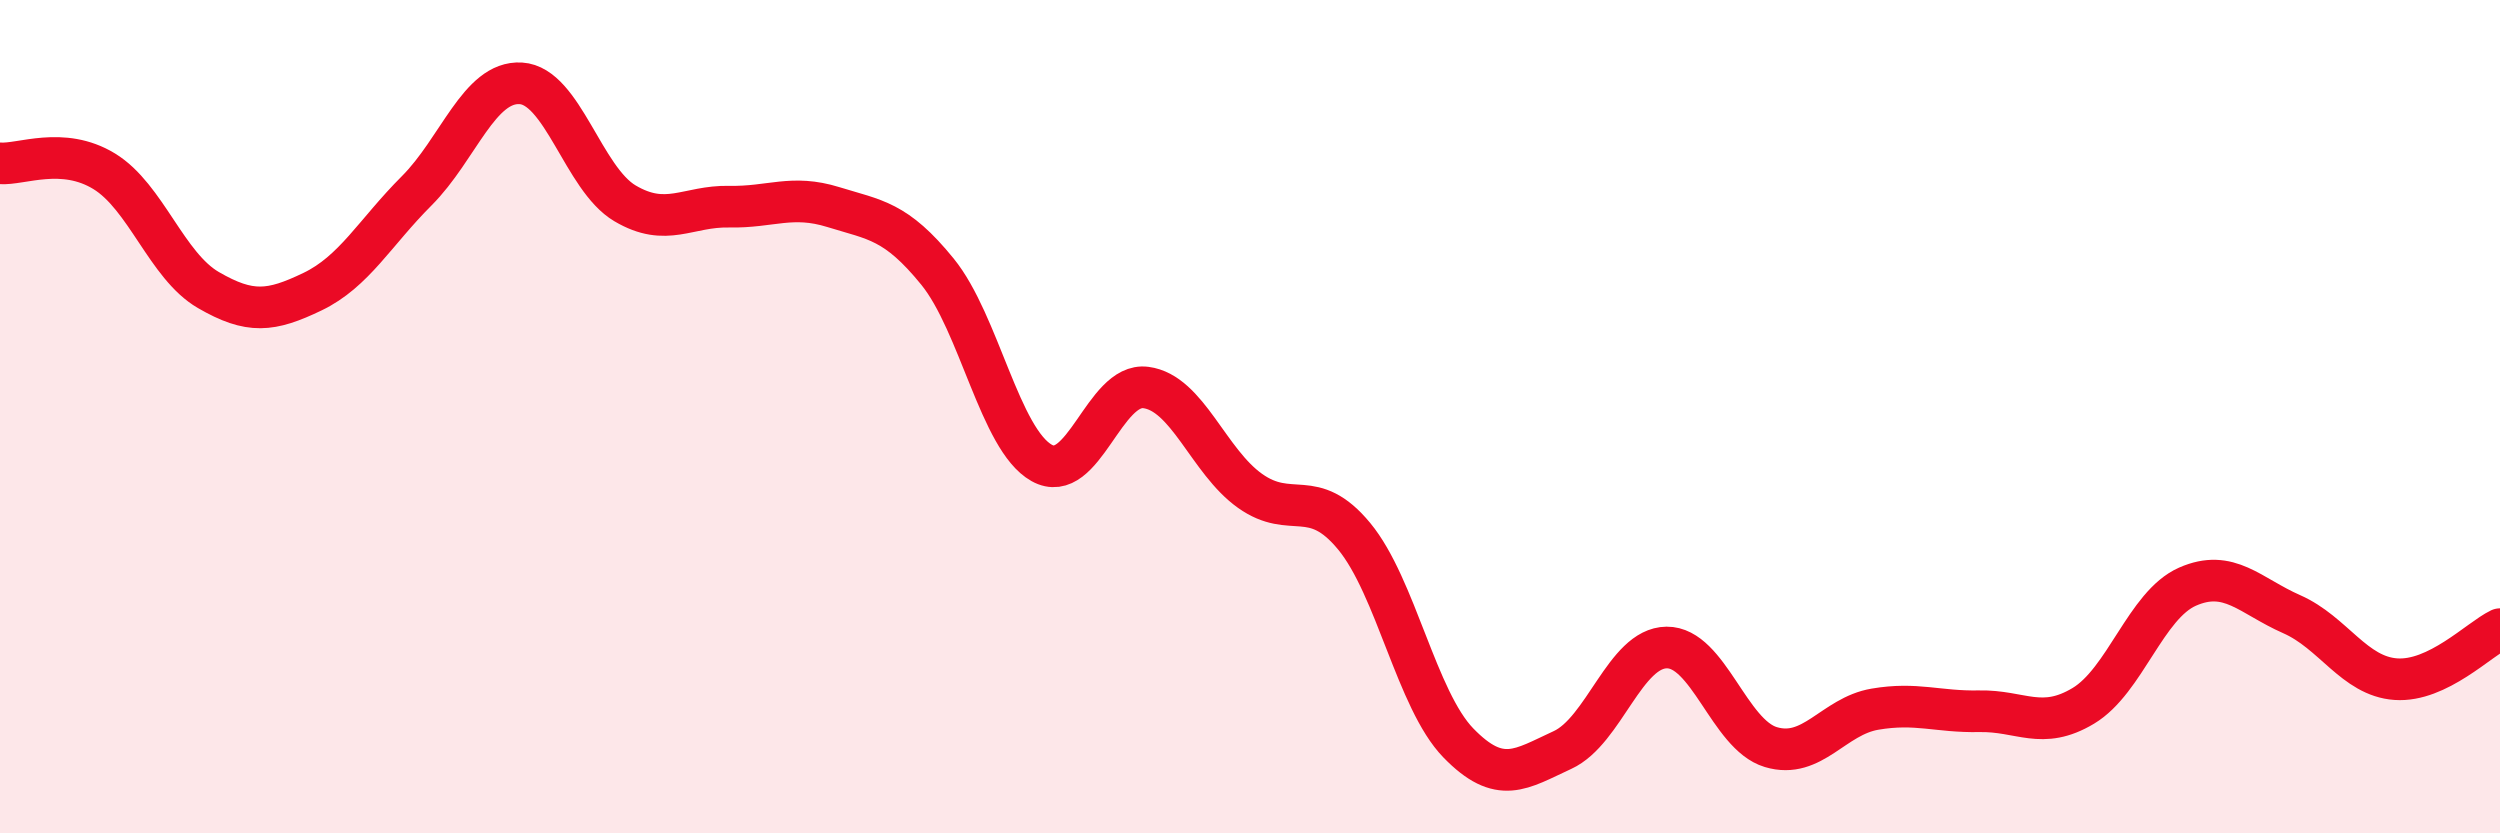
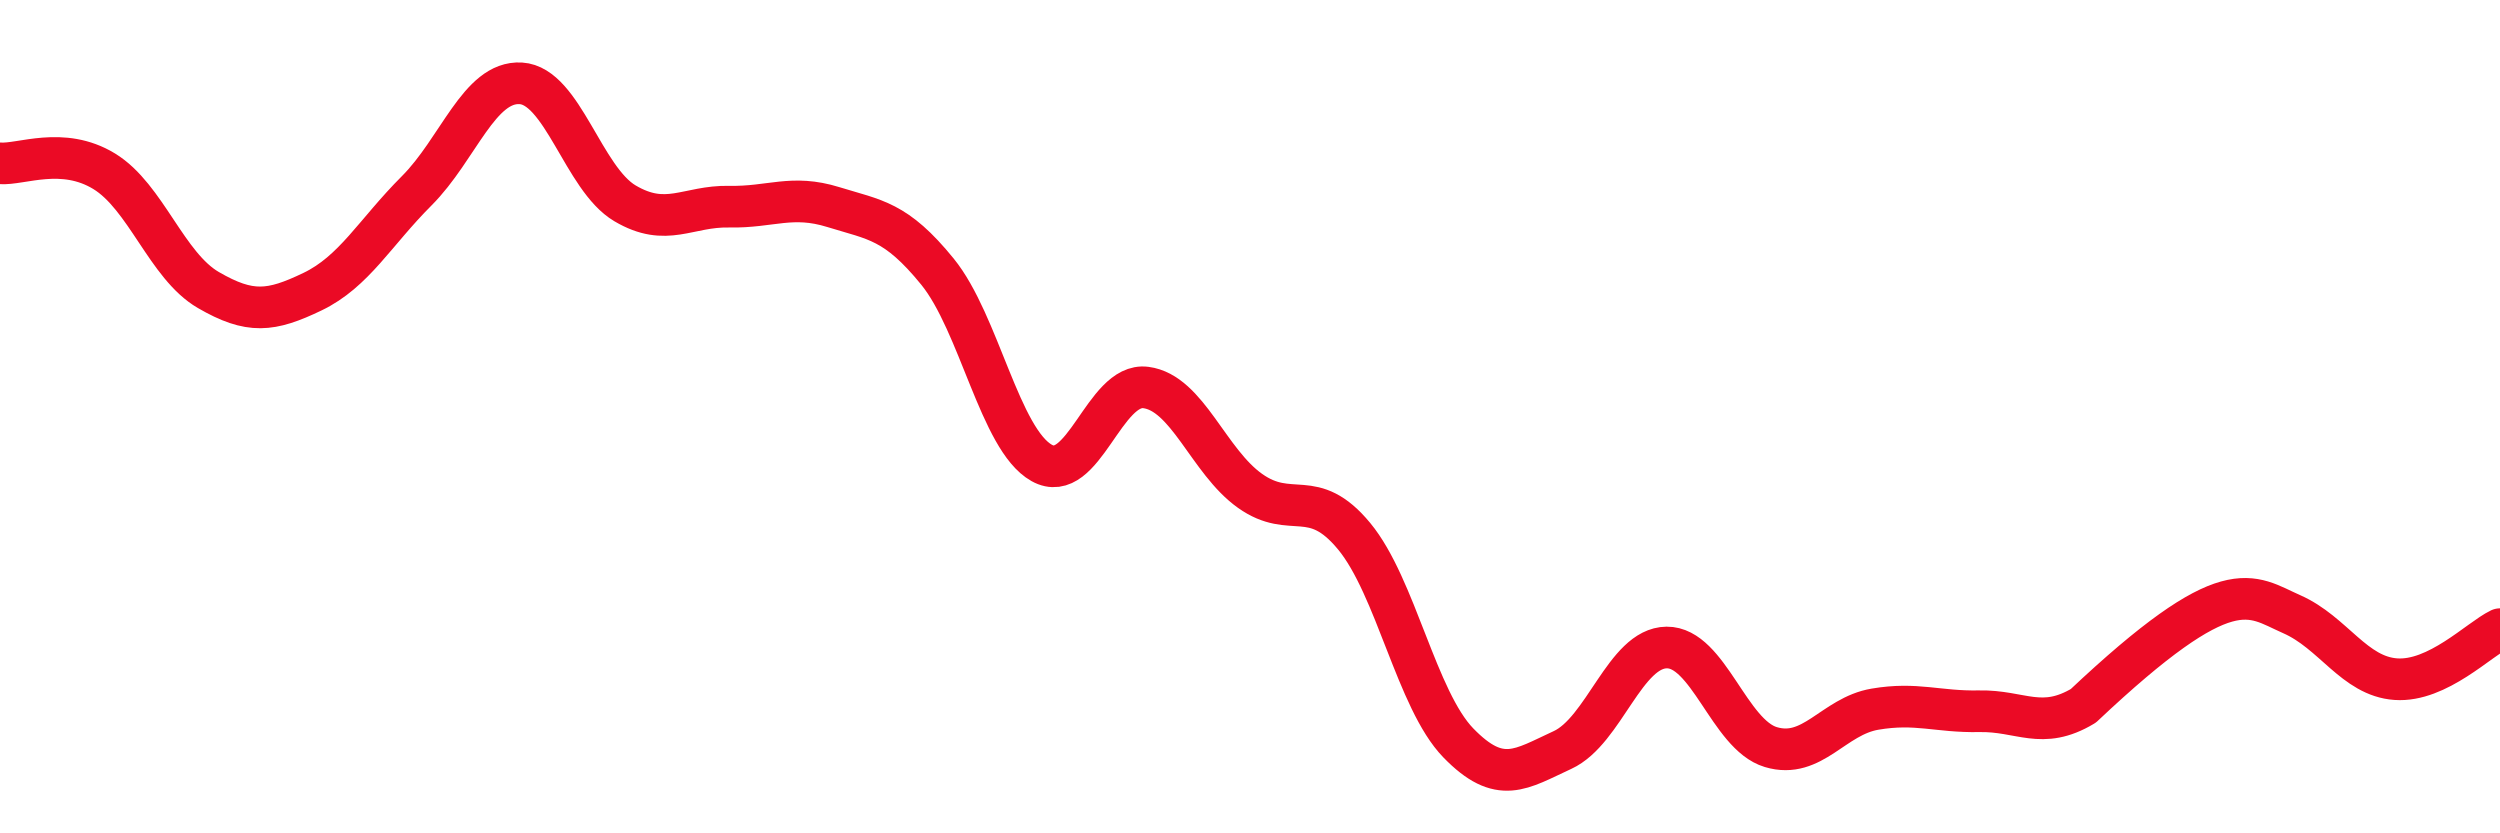
<svg xmlns="http://www.w3.org/2000/svg" width="60" height="20" viewBox="0 0 60 20">
-   <path d="M 0,3.92 C 0.5,3.96 1.5,3.5 2.5,4.11 C 3.5,4.72 4,6.38 5,6.96 C 6,7.54 6.5,7.48 7.5,7 C 8.5,6.52 9,5.58 10,4.58 C 11,3.58 11.5,1.94 12.5,2 C 13.5,2.06 14,4.29 15,4.88 C 16,5.47 16.5,4.94 17.5,4.96 C 18.5,4.98 19,4.66 20,4.97 C 21,5.28 21.5,5.29 22.5,6.52 C 23.5,7.75 24,10.55 25,11.11 C 26,11.67 26.5,9.17 27.5,9.3 C 28.5,9.43 29,11.07 30,11.78 C 31,12.49 31.5,11.66 32.5,12.87 C 33.5,14.08 34,16.8 35,17.83 C 36,18.86 36.5,18.46 37.5,18 C 38.5,17.54 39,15.55 40,15.54 C 41,15.53 41.5,17.63 42.5,17.93 C 43.5,18.23 44,17.19 45,17.02 C 46,16.85 46.5,17.09 47.5,17.07 C 48.5,17.05 49,17.54 50,16.94 C 51,16.34 51.5,14.52 52.5,14.08 C 53.5,13.64 54,14.3 55,14.74 C 56,15.18 56.5,16.23 57.5,16.3 C 58.5,16.37 59.5,15.34 60,15.1L60 20L0 20Z" fill="#EB0A25" opacity="0.1" stroke-linecap="round" stroke-linejoin="round" />
-   <path d="M 0,3.92 C 0.5,3.96 1.5,3.5 2.5,4.11 C 3.5,4.72 4,6.38 5,6.96 C 6,7.54 6.5,7.48 7.5,7 C 8.5,6.52 9,5.58 10,4.58 C 11,3.58 11.5,1.94 12.5,2 C 13.5,2.06 14,4.29 15,4.88 C 16,5.47 16.5,4.94 17.5,4.96 C 18.5,4.98 19,4.66 20,4.97 C 21,5.28 21.5,5.29 22.5,6.52 C 23.5,7.75 24,10.55 25,11.11 C 26,11.67 26.5,9.17 27.5,9.3 C 28.5,9.43 29,11.07 30,11.78 C 31,12.49 31.5,11.66 32.5,12.87 C 33.5,14.08 34,16.8 35,17.83 C 36,18.86 36.5,18.46 37.5,18 C 38.5,17.54 39,15.55 40,15.54 C 41,15.53 41.5,17.63 42.5,17.93 C 43.5,18.23 44,17.19 45,17.02 C 46,16.85 46.5,17.09 47.5,17.07 C 48.5,17.05 49,17.54 50,16.94 C 51,16.34 51.5,14.52 52.5,14.08 C 53.5,13.64 54,14.3 55,14.74 C 56,15.18 56.5,16.23 57.5,16.3 C 58.5,16.37 59.5,15.34 60,15.1" stroke="#EB0A25" stroke-width="1" fill="none" stroke-linecap="round" stroke-linejoin="round" />
+   <path d="M 0,3.92 C 0.5,3.96 1.5,3.5 2.5,4.11 C 3.5,4.72 4,6.38 5,6.96 C 6,7.54 6.5,7.48 7.5,7 C 8.5,6.52 9,5.58 10,4.58 C 11,3.58 11.5,1.94 12.5,2 C 13.5,2.06 14,4.29 15,4.88 C 16,5.47 16.5,4.94 17.5,4.96 C 18.5,4.98 19,4.66 20,4.97 C 21,5.28 21.5,5.29 22.5,6.52 C 23.5,7.75 24,10.55 25,11.11 C 26,11.67 26.5,9.17 27.5,9.3 C 28.5,9.43 29,11.07 30,11.78 C 31,12.49 31.5,11.66 32.5,12.87 C 33.5,14.08 34,16.8 35,17.83 C 36,18.86 36.5,18.46 37.5,18 C 38.5,17.54 39,15.55 40,15.54 C 41,15.53 41.5,17.63 42.5,17.93 C 43.5,18.23 44,17.19 45,17.02 C 46,16.85 46.5,17.09 47.5,17.07 C 48.5,17.05 49,17.54 50,16.94 C 53.5,13.64 54,14.3 55,14.74 C 56,15.18 56.5,16.23 57.5,16.3 C 58.5,16.37 59.5,15.34 60,15.1" stroke="#EB0A25" stroke-width="1" fill="none" stroke-linecap="round" stroke-linejoin="round" />
</svg>